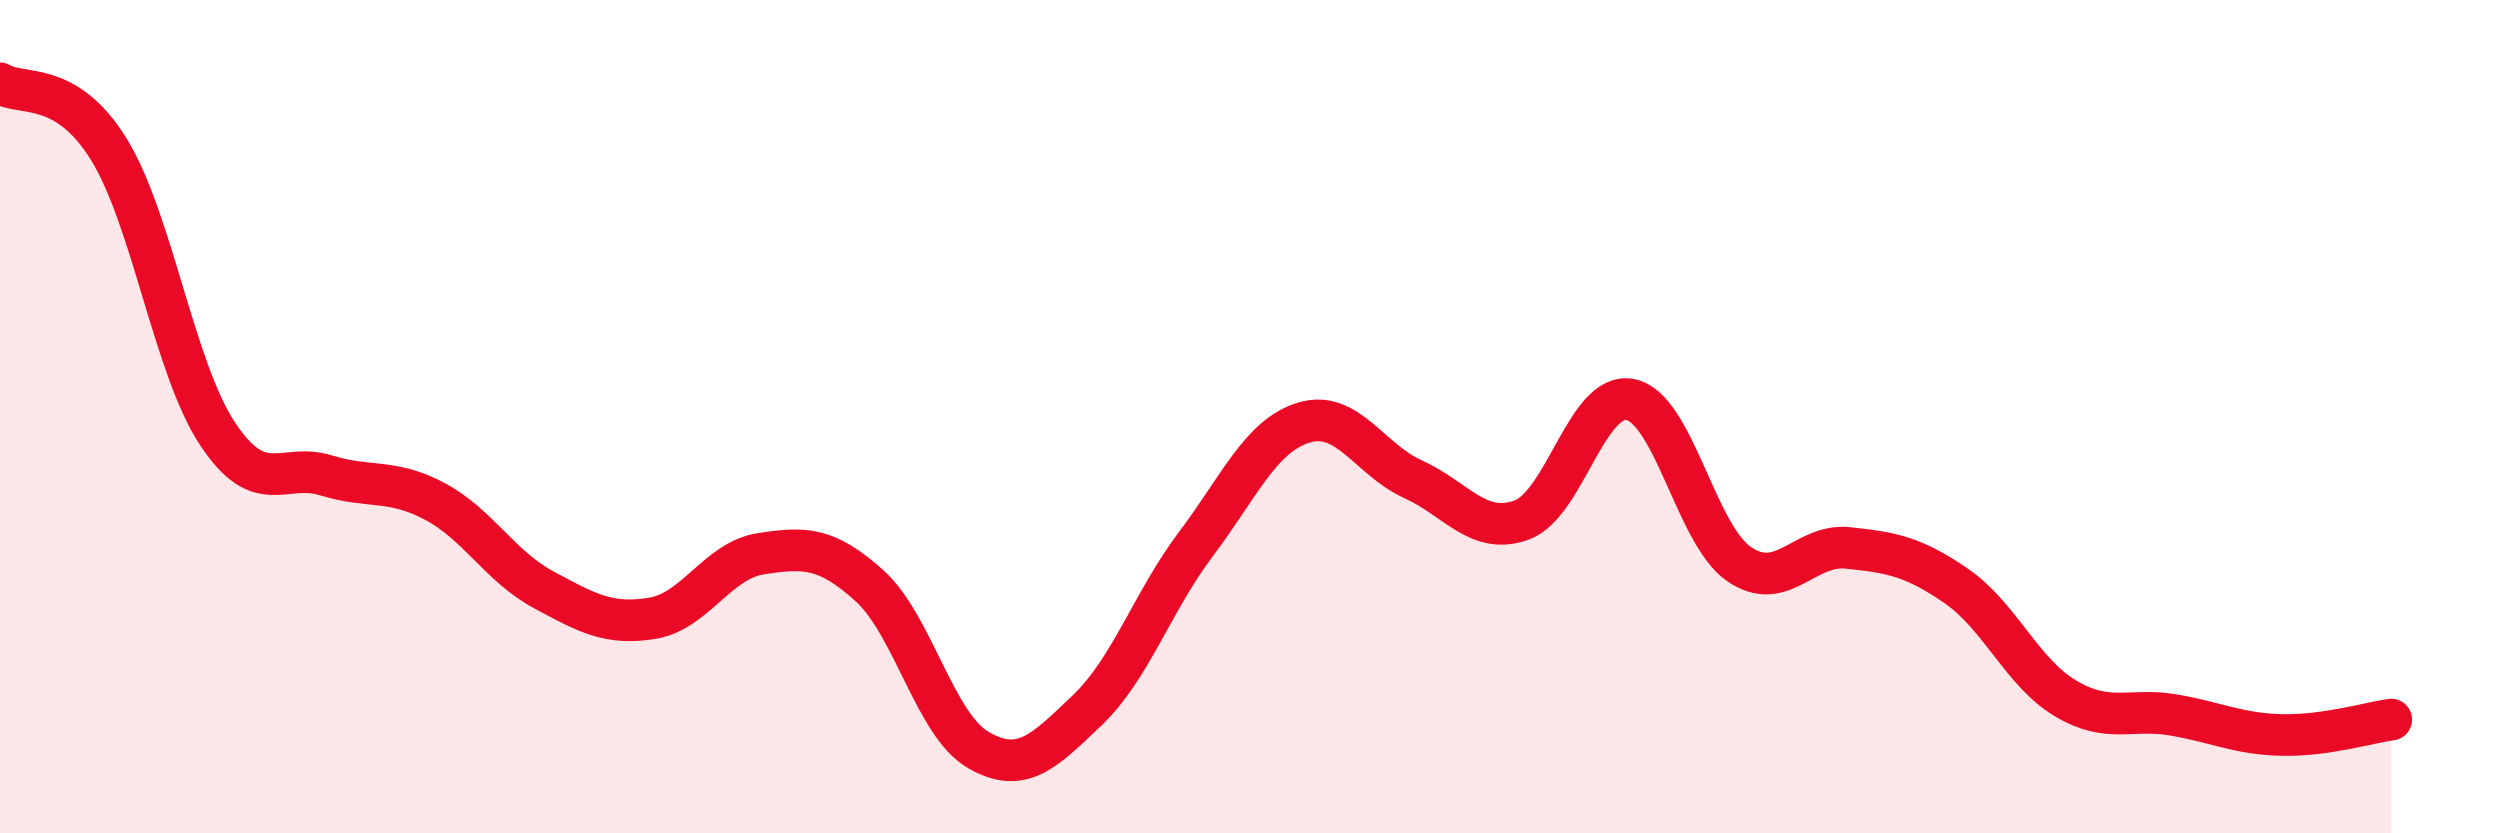
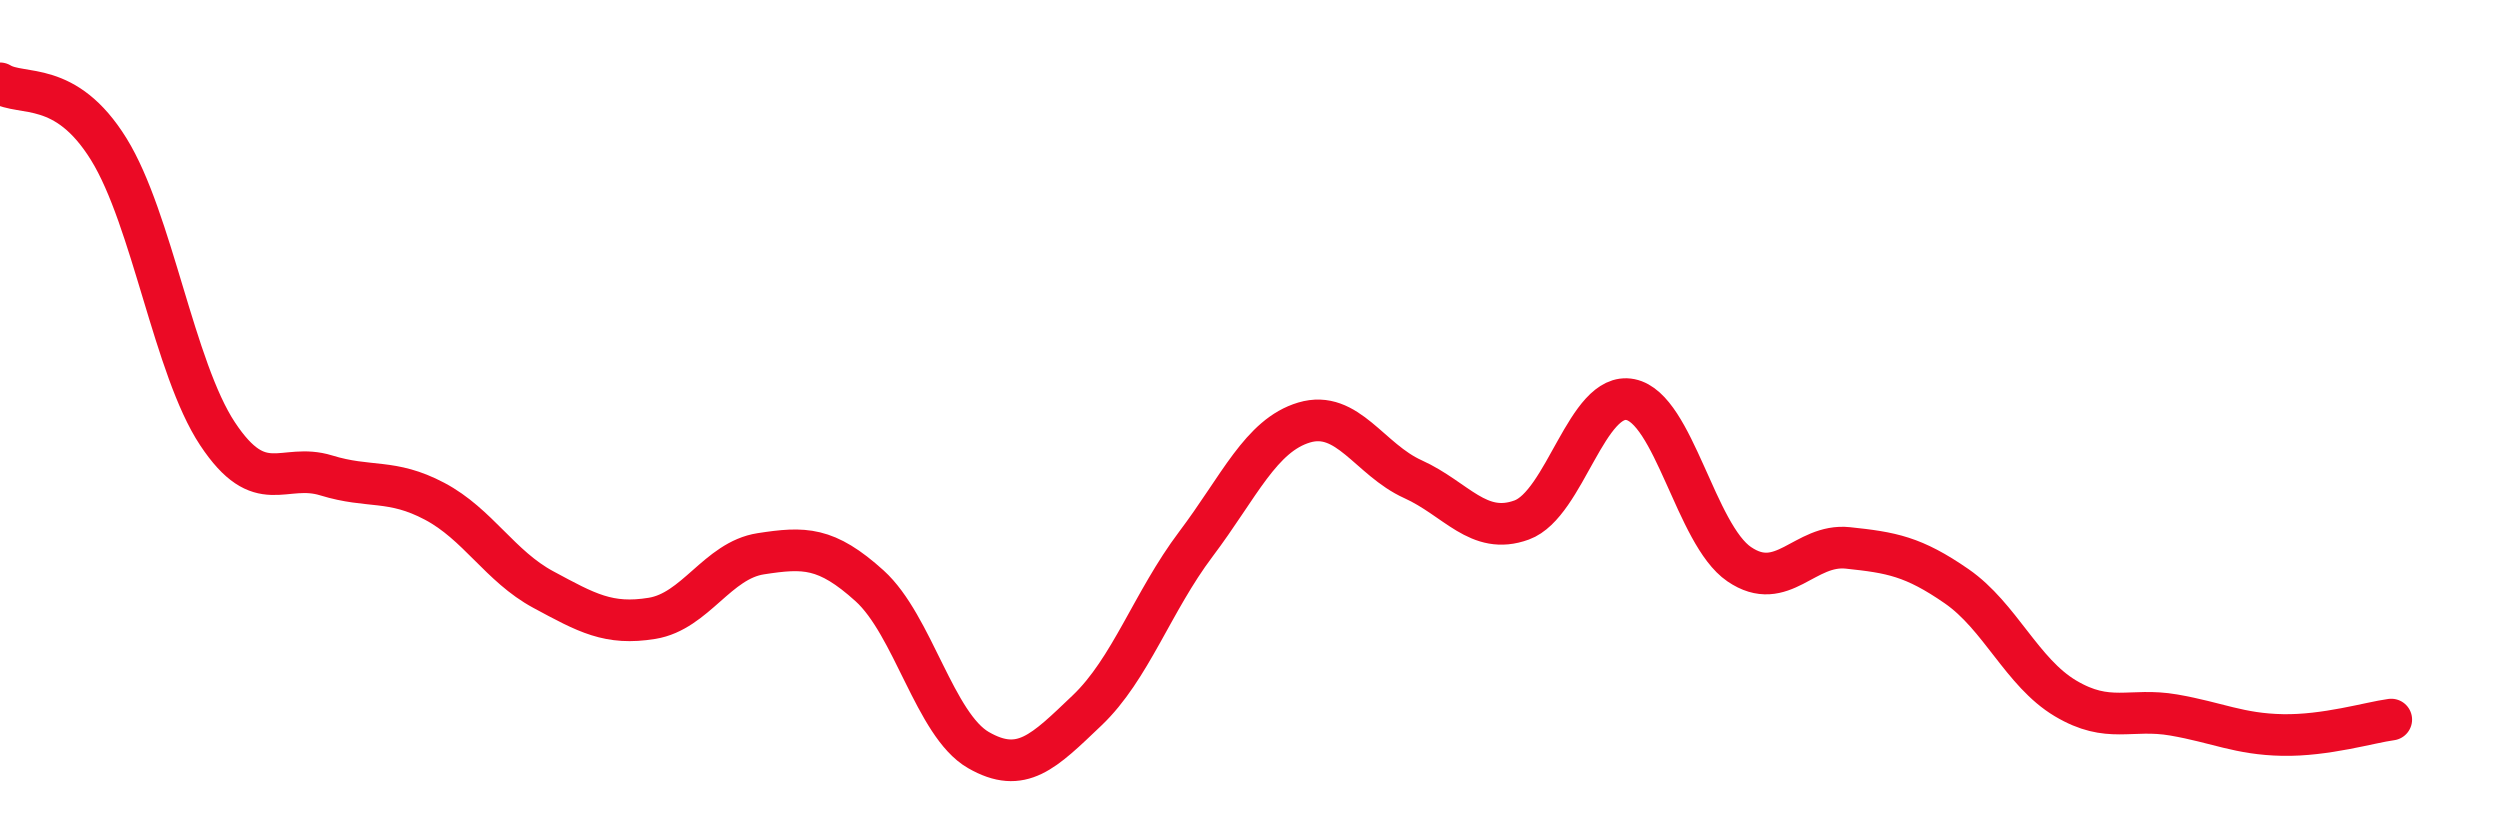
<svg xmlns="http://www.w3.org/2000/svg" width="60" height="20" viewBox="0 0 60 20">
-   <path d="M 0,2 C 0.52,2.32 1.57,1.9 2.61,3.58 C 3.65,5.26 4.18,8.84 5.22,10.41 C 6.26,11.98 6.79,11.09 7.83,11.41 C 8.87,11.73 9.39,11.48 10.43,12.03 C 11.47,12.58 12,13.59 13.04,14.15 C 14.08,14.71 14.61,15.01 15.65,14.84 C 16.69,14.67 17.22,13.45 18.26,13.29 C 19.3,13.13 19.83,13.12 20.87,14.06 C 21.91,15 22.44,17.4 23.48,18 C 24.52,18.6 25.05,18.04 26.09,17.05 C 27.13,16.06 27.66,14.44 28.7,13.06 C 29.74,11.68 30.26,10.45 31.3,10.14 C 32.34,9.83 32.87,11.03 33.91,11.5 C 34.95,11.97 35.48,12.86 36.52,12.48 C 37.56,12.1 38.09,9.38 39.13,9.59 C 40.17,9.8 40.7,12.83 41.74,13.54 C 42.78,14.25 43.31,13.04 44.35,13.15 C 45.39,13.26 45.92,13.35 46.96,14.07 C 48,14.79 48.53,16.14 49.57,16.76 C 50.61,17.38 51.13,16.98 52.17,17.16 C 53.21,17.34 53.74,17.62 54.78,17.64 C 55.82,17.66 56.87,17.34 57.39,17.27L57.39 20L0 20Z" fill="#EB0A25" opacity="0.1" stroke-linecap="round" stroke-linejoin="round" />
  <path d="M 0,2 C 0.52,2.32 1.57,1.9 2.61,3.58 C 3.65,5.26 4.18,8.84 5.22,10.41 C 6.26,11.98 6.79,11.09 7.83,11.41 C 8.87,11.73 9.39,11.48 10.43,12.03 C 11.47,12.58 12,13.59 13.04,14.15 C 14.08,14.71 14.61,15.01 15.65,14.84 C 16.69,14.67 17.22,13.45 18.26,13.29 C 19.3,13.13 19.83,13.12 20.87,14.06 C 21.91,15 22.44,17.4 23.48,18 C 24.52,18.6 25.05,18.04 26.09,17.05 C 27.13,16.06 27.66,14.44 28.7,13.06 C 29.74,11.68 30.26,10.45 31.3,10.14 C 32.34,9.83 32.87,11.03 33.91,11.5 C 34.95,11.97 35.48,12.86 36.52,12.48 C 37.56,12.1 38.09,9.38 39.13,9.59 C 40.17,9.8 40.7,12.83 41.74,13.54 C 42.78,14.25 43.31,13.04 44.35,13.15 C 45.39,13.26 45.92,13.35 46.96,14.07 C 48,14.79 48.53,16.14 49.57,16.76 C 50.61,17.38 51.13,16.98 52.17,17.16 C 53.21,17.34 53.74,17.62 54.78,17.64 C 55.82,17.66 56.87,17.34 57.39,17.27" stroke="#EB0A25" stroke-width="1" fill="none" stroke-linecap="round" stroke-linejoin="round" />
</svg>